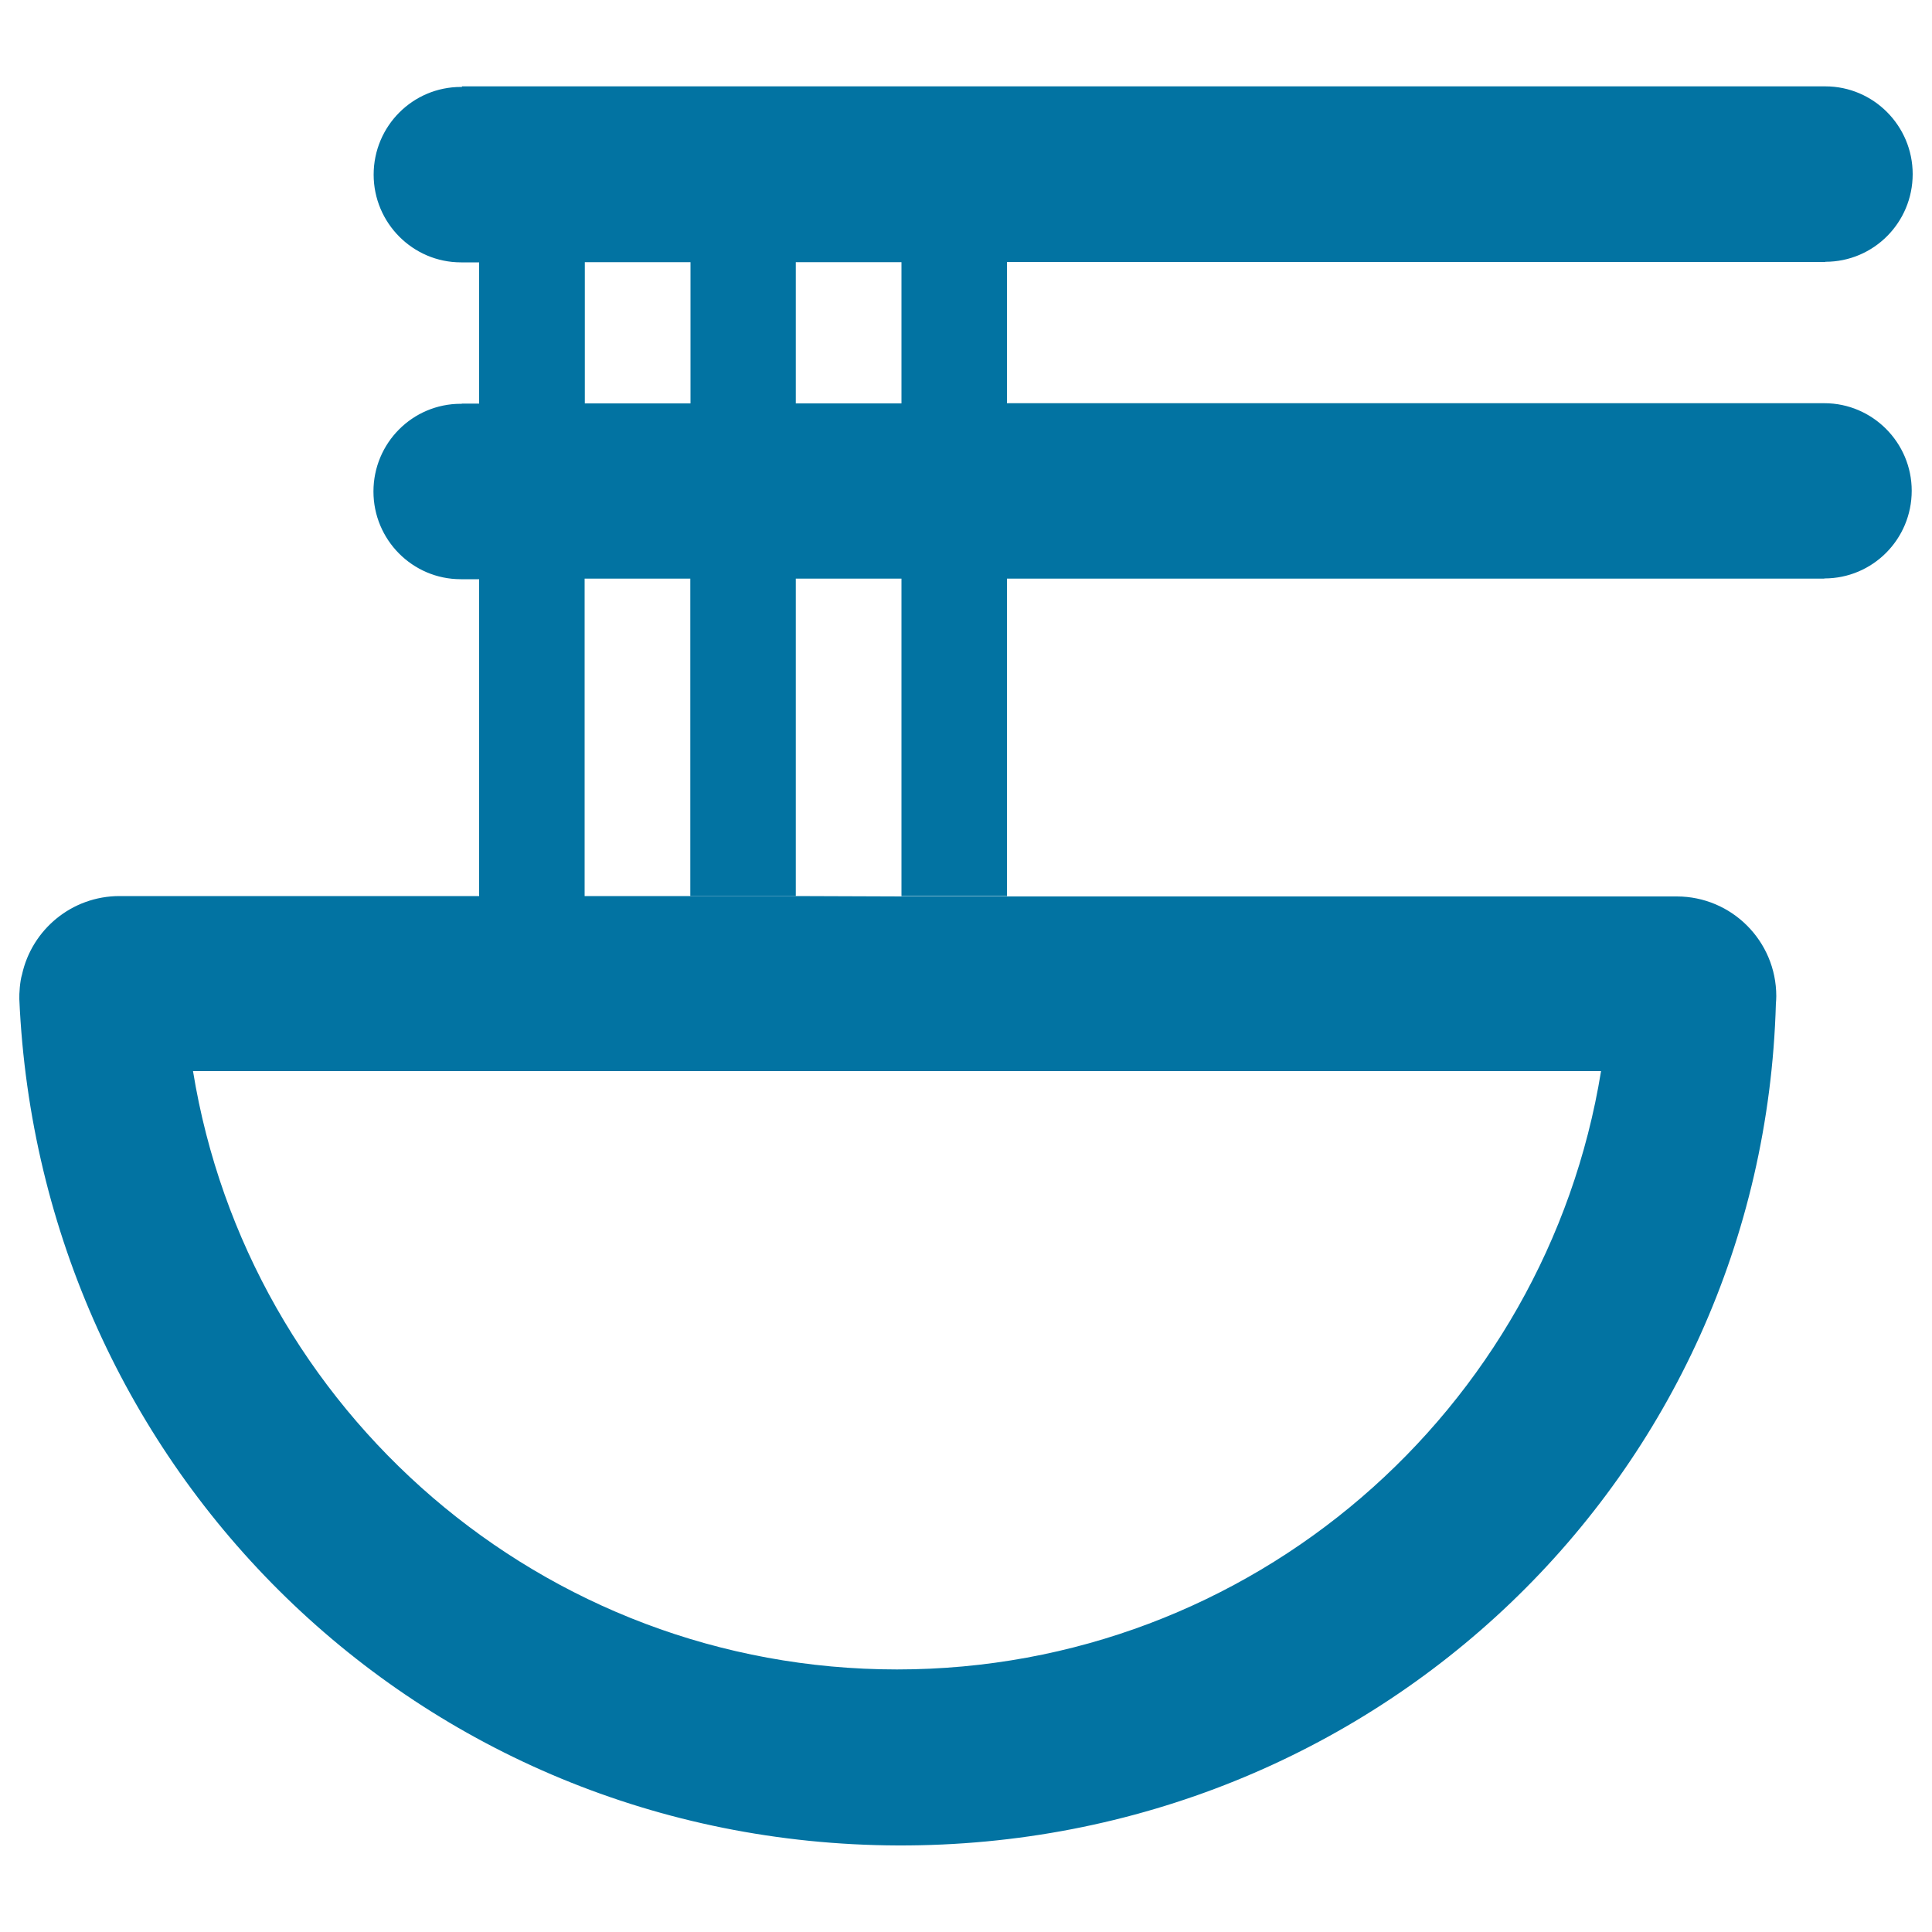
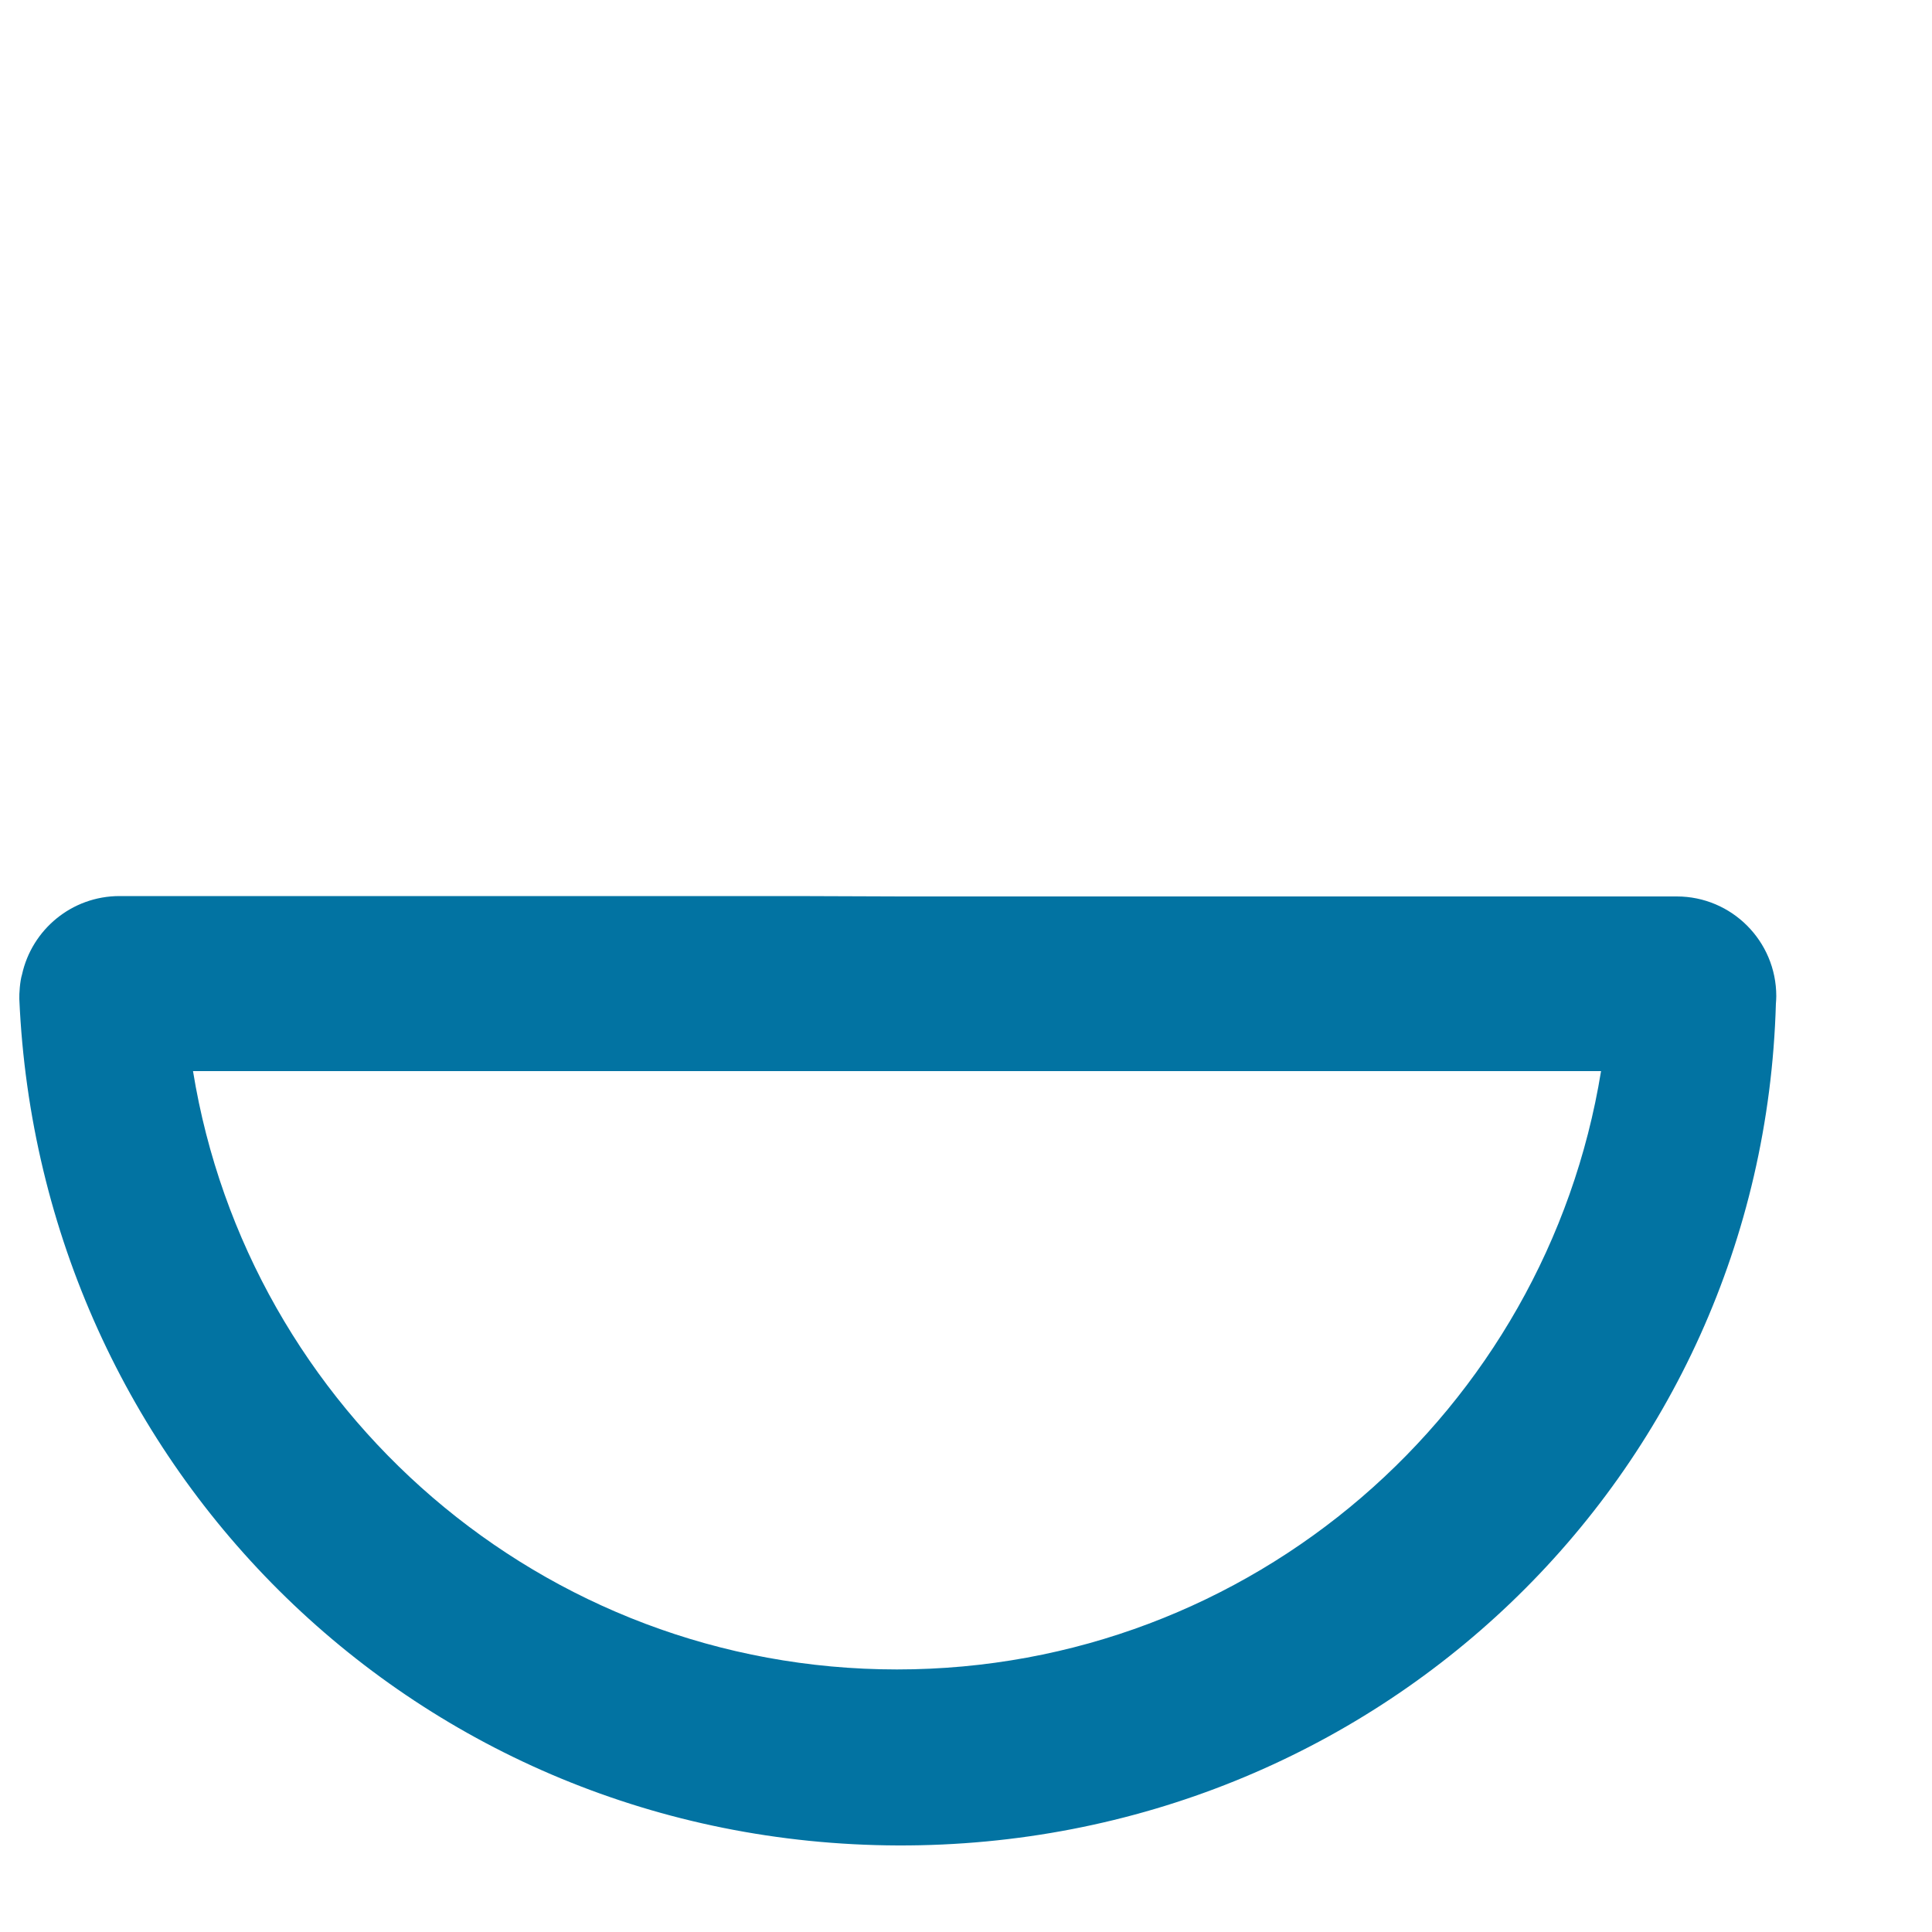
<svg xmlns="http://www.w3.org/2000/svg" viewBox="0 0 1000 1000" style="fill:#0273a2">
  <title>Delicious Food SVG icon</title>
-   <path d="M944.3,208.7c-0.5,0-1,0-1.4,0H521.2v-73.1h423.6v-0.1c25,0,45.2-20.3,45.2-45.4c0-25-20.3-45.4-45.2-45.4c-0.5,0-1,0-1.4,0H239.1V45c-0.2,0-0.3,0-0.5,0c-25,0-45.2,20.3-45.2,45.4c0,25,20.3,45.4,45.2,45.4c0.2,0,0.3,0,0.5,0v0h8.9v73.1h-9v0.1c-0.2,0-0.3,0-0.5,0c-25,0-45.2,20.3-45.2,45.4c0,25,20.2,45.4,45.2,45.4c0.2,0,0.3,0,0.5,0v0h9v164.3h54.6V299.5h54.7v164.3h54.6V299.5h54.7v164.3h54.6V299.5h423.1v-0.1c25,0,45.2-20.3,45.2-45.4C989.5,229.1,969.2,208.7,944.3,208.7z M302.7,208.8v-73.1h54.7v73.1H302.7z M411.9,208.8v-73.1h54.7v73.1H411.9z" />
  <path d="M411.9,463.8h-54.6h-54.7h-54.6H63.8c-0.6,0-1.2,0-1.9,0c-24.8,0-45.4,17.4-50.5,40.6c-1.1,3.5-1.5,10.1-1.4,12.7c10.6,243.1,206.4,437.2,454.7,438.1c246.9,0.8,447.6-190.5,454.5-435.7c0.1-1.3,0.2-2.6,0.2-3.9c0-28.5-23.1-51.6-51.5-51.6v0l-346.6,0h-54.6L411.9,463.8L411.9,463.8z M464.3,864.1c-183.6,0-335.9-134.1-364.4-309.7h728.8C800.2,730,647.9,864.1,464.3,864.1z" />
</svg>